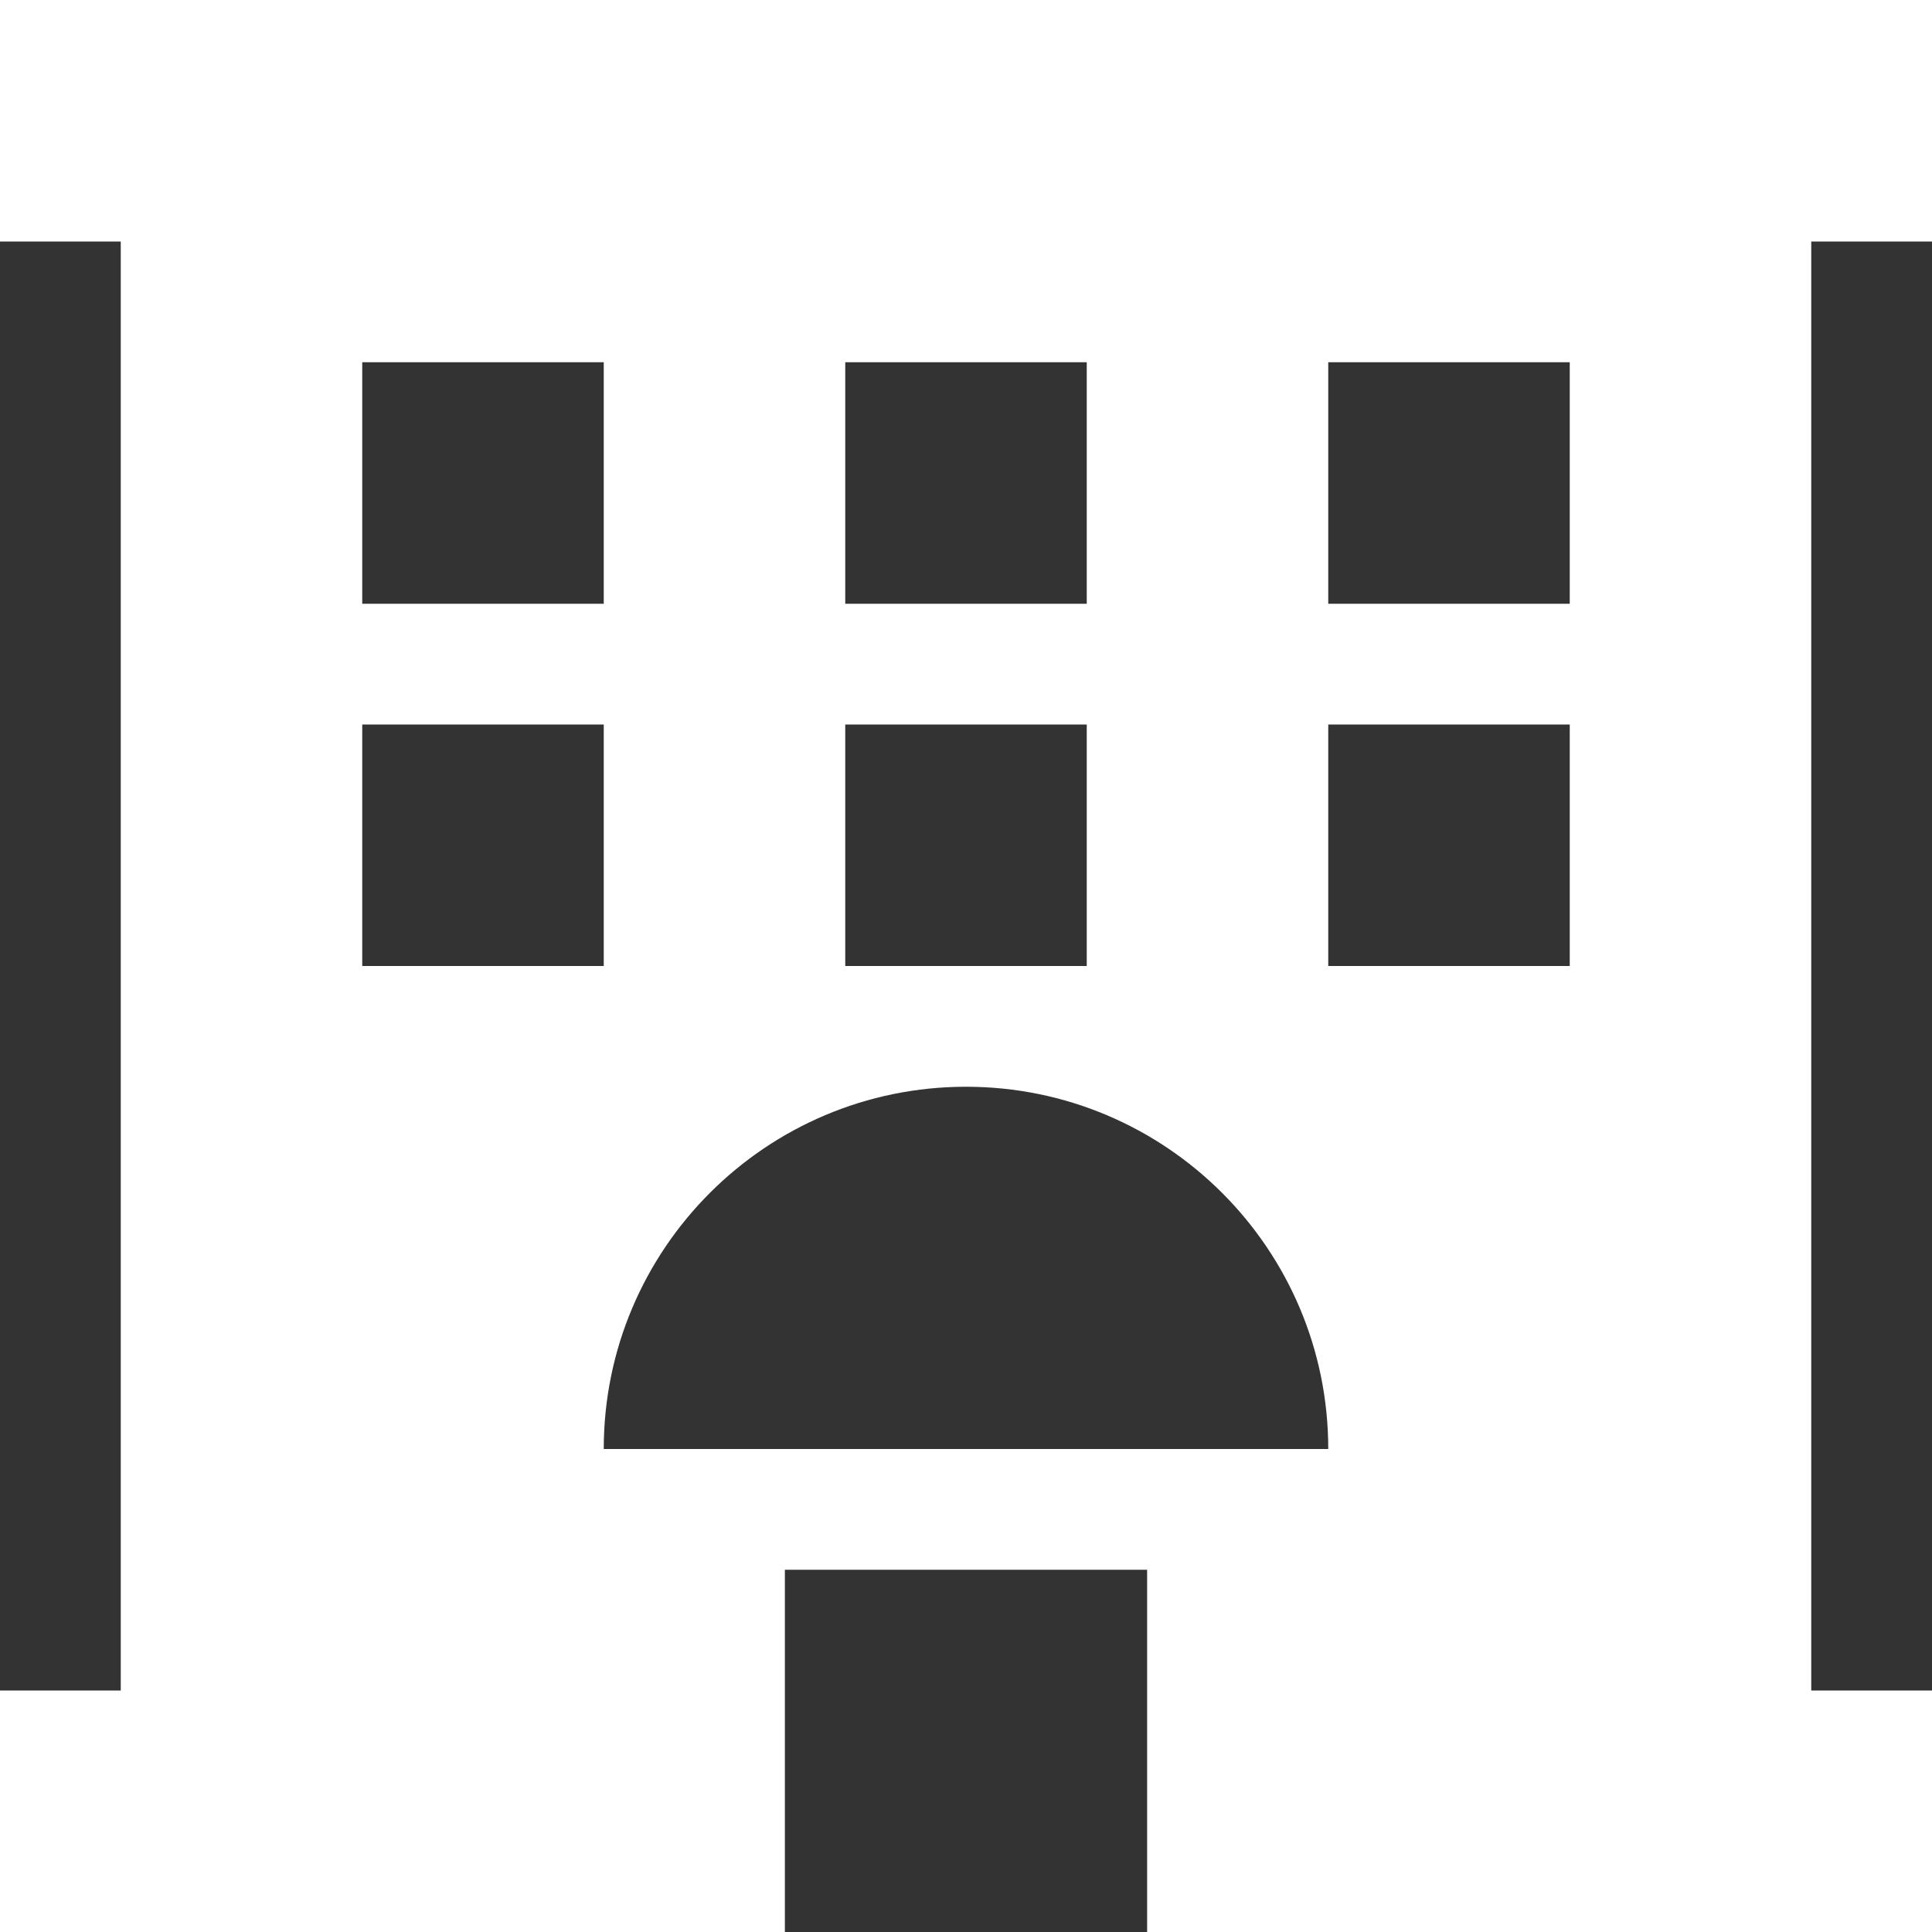
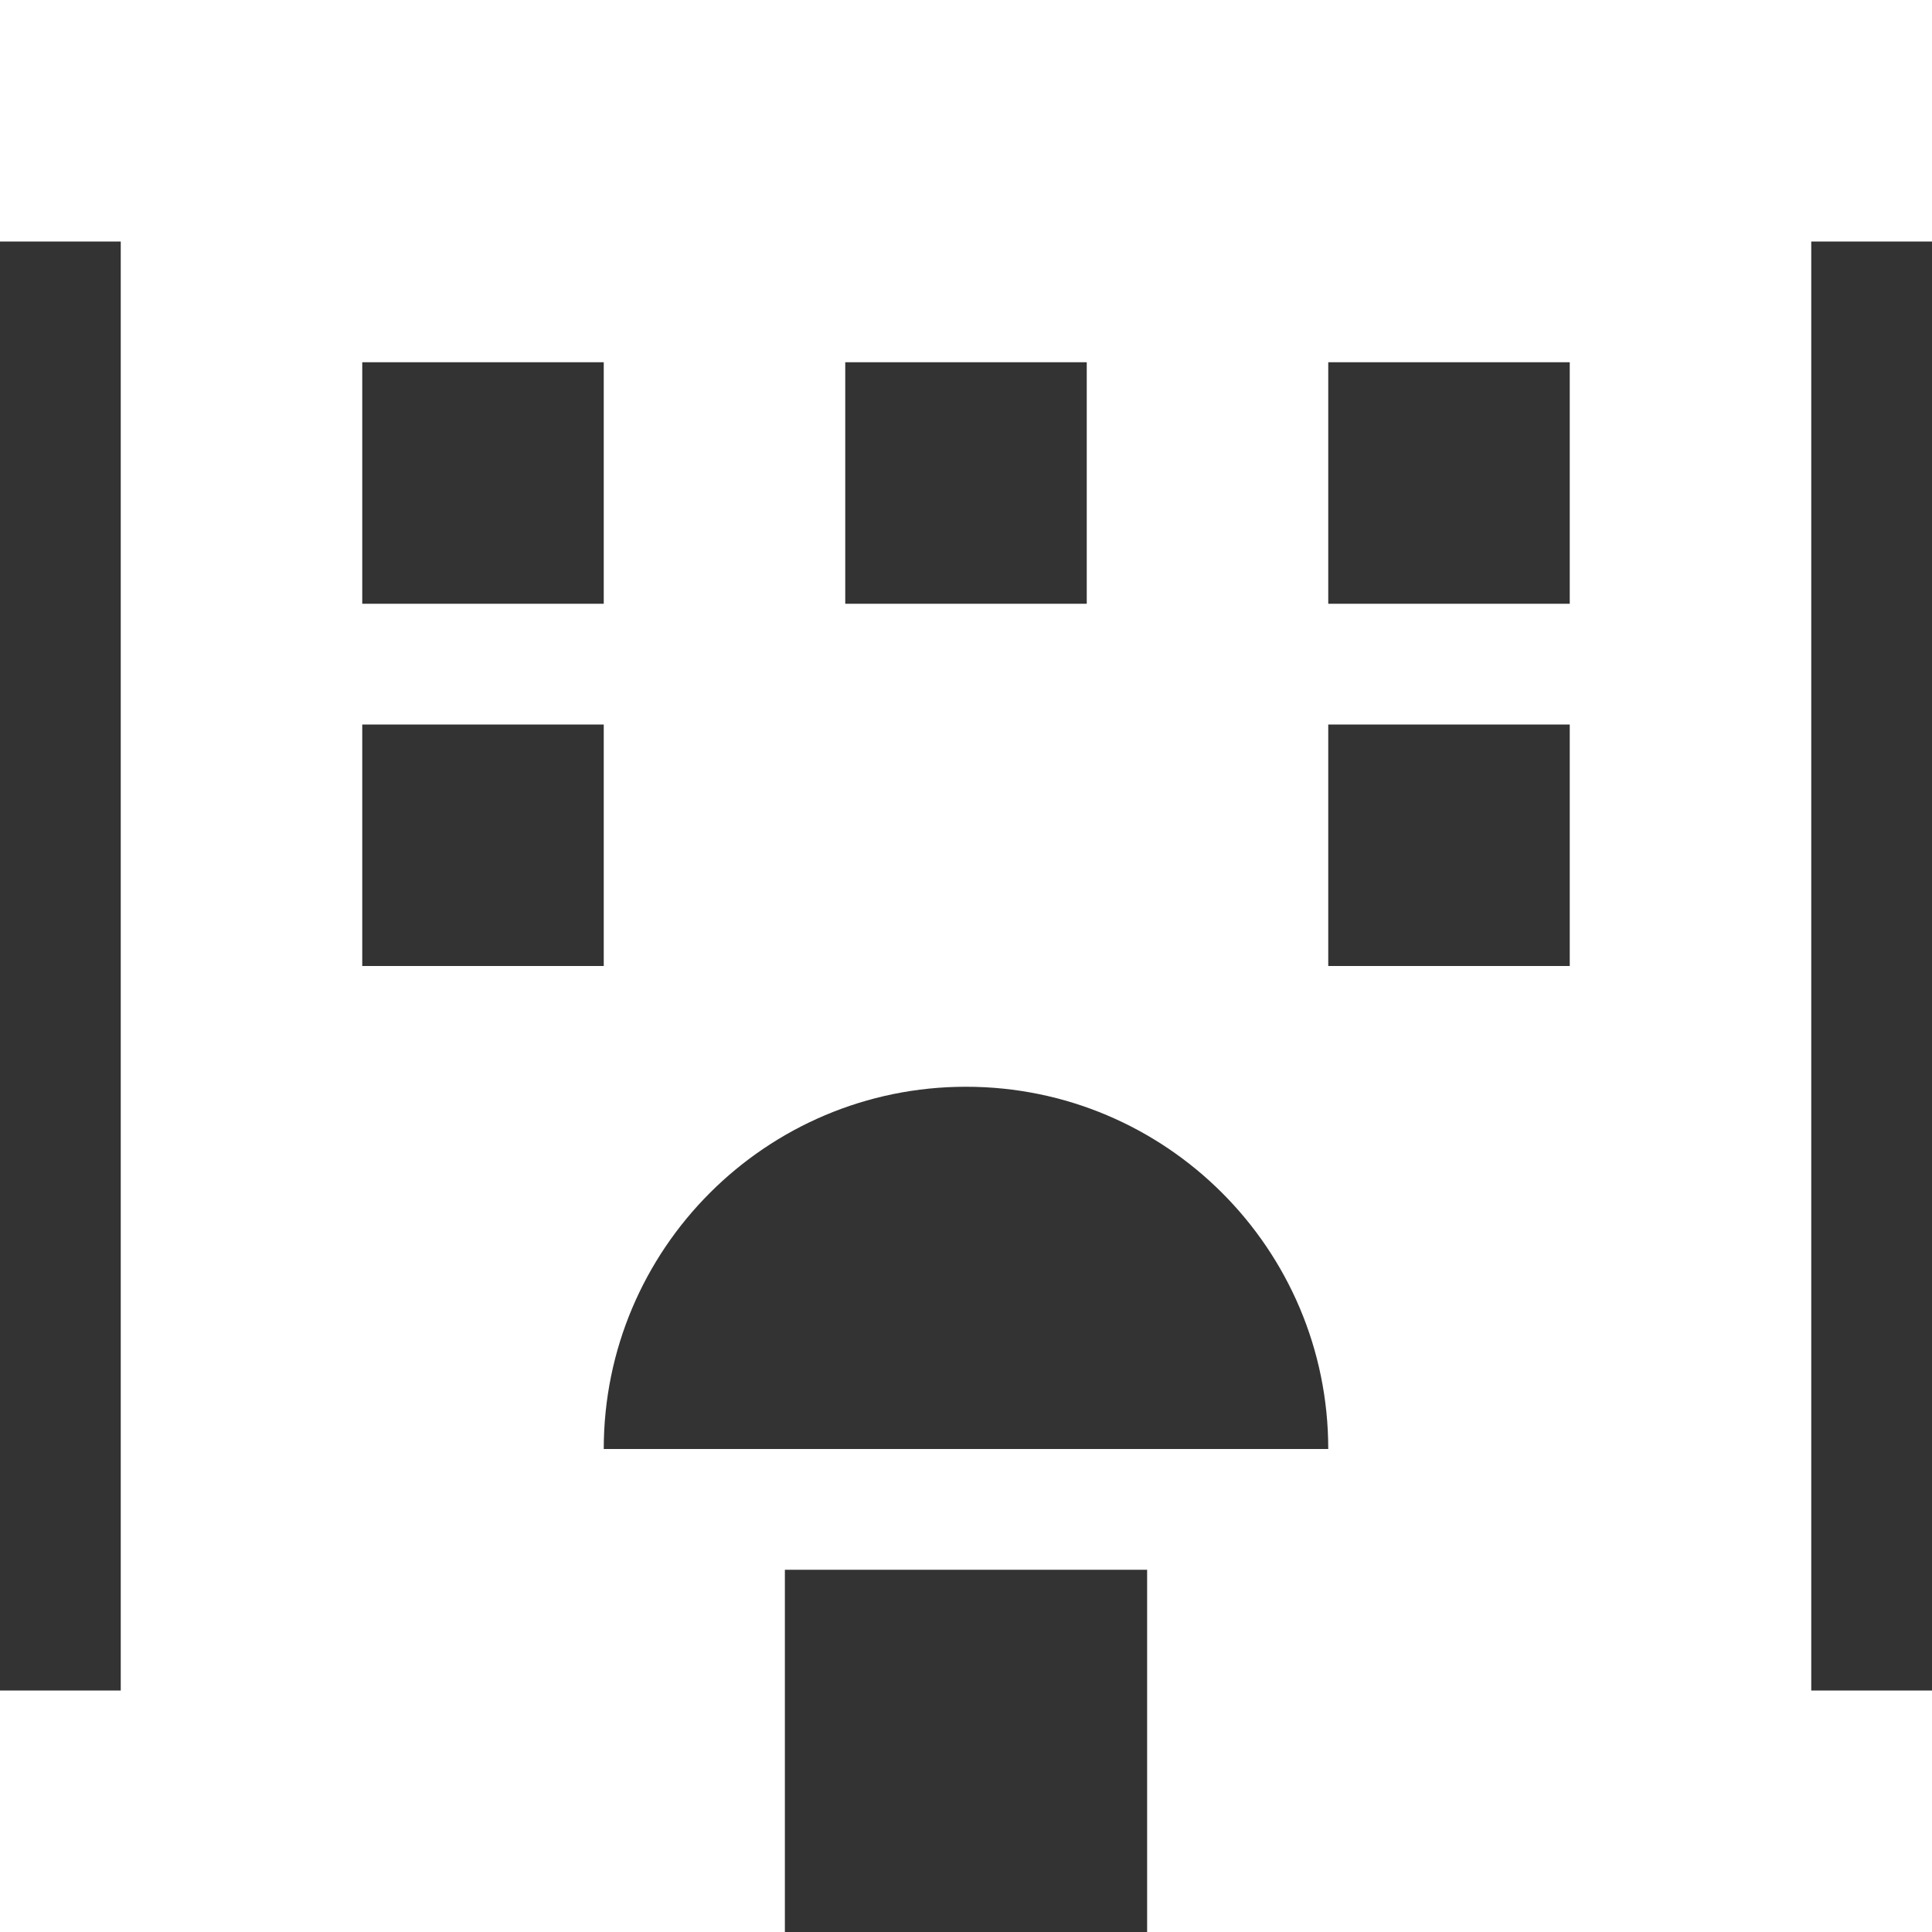
<svg xmlns="http://www.w3.org/2000/svg" width="16" height="16" viewBox="0 0 16 16" fill="none">
  <rect x="0" y="0" width="16" height="16" fill="#333333" stroke="none" />
-   <path d="M0 0H16V2H15V14H16V16H9.5V13H6.5V16H0V14H1V2H0V0ZM3 3V5H5V3H3ZM9 3H7V5H9V3ZM11 3V5H13V3H11ZM5 6H3V8H5V6ZM7 6V8H9V6H7ZM13 6H11V8H13V6ZM11 12C11 10.344 9.656 9 8 9C6.344 9 5 10.344 5 12H11Z" fill="white" />
+   <path d="M0 0H16V2H15V14H16V16H9.5V13H6.5V16H0V14H1V2H0V0ZM3 3V5H5V3H3ZM9 3H7V5H9V3ZM11 3V5H13V3H11ZM5 6H3V8H5V6ZM7 6H9V6H7ZM13 6H11V8H13V6ZM11 12C11 10.344 9.656 9 8 9C6.344 9 5 10.344 5 12H11Z" fill="white" />
</svg>